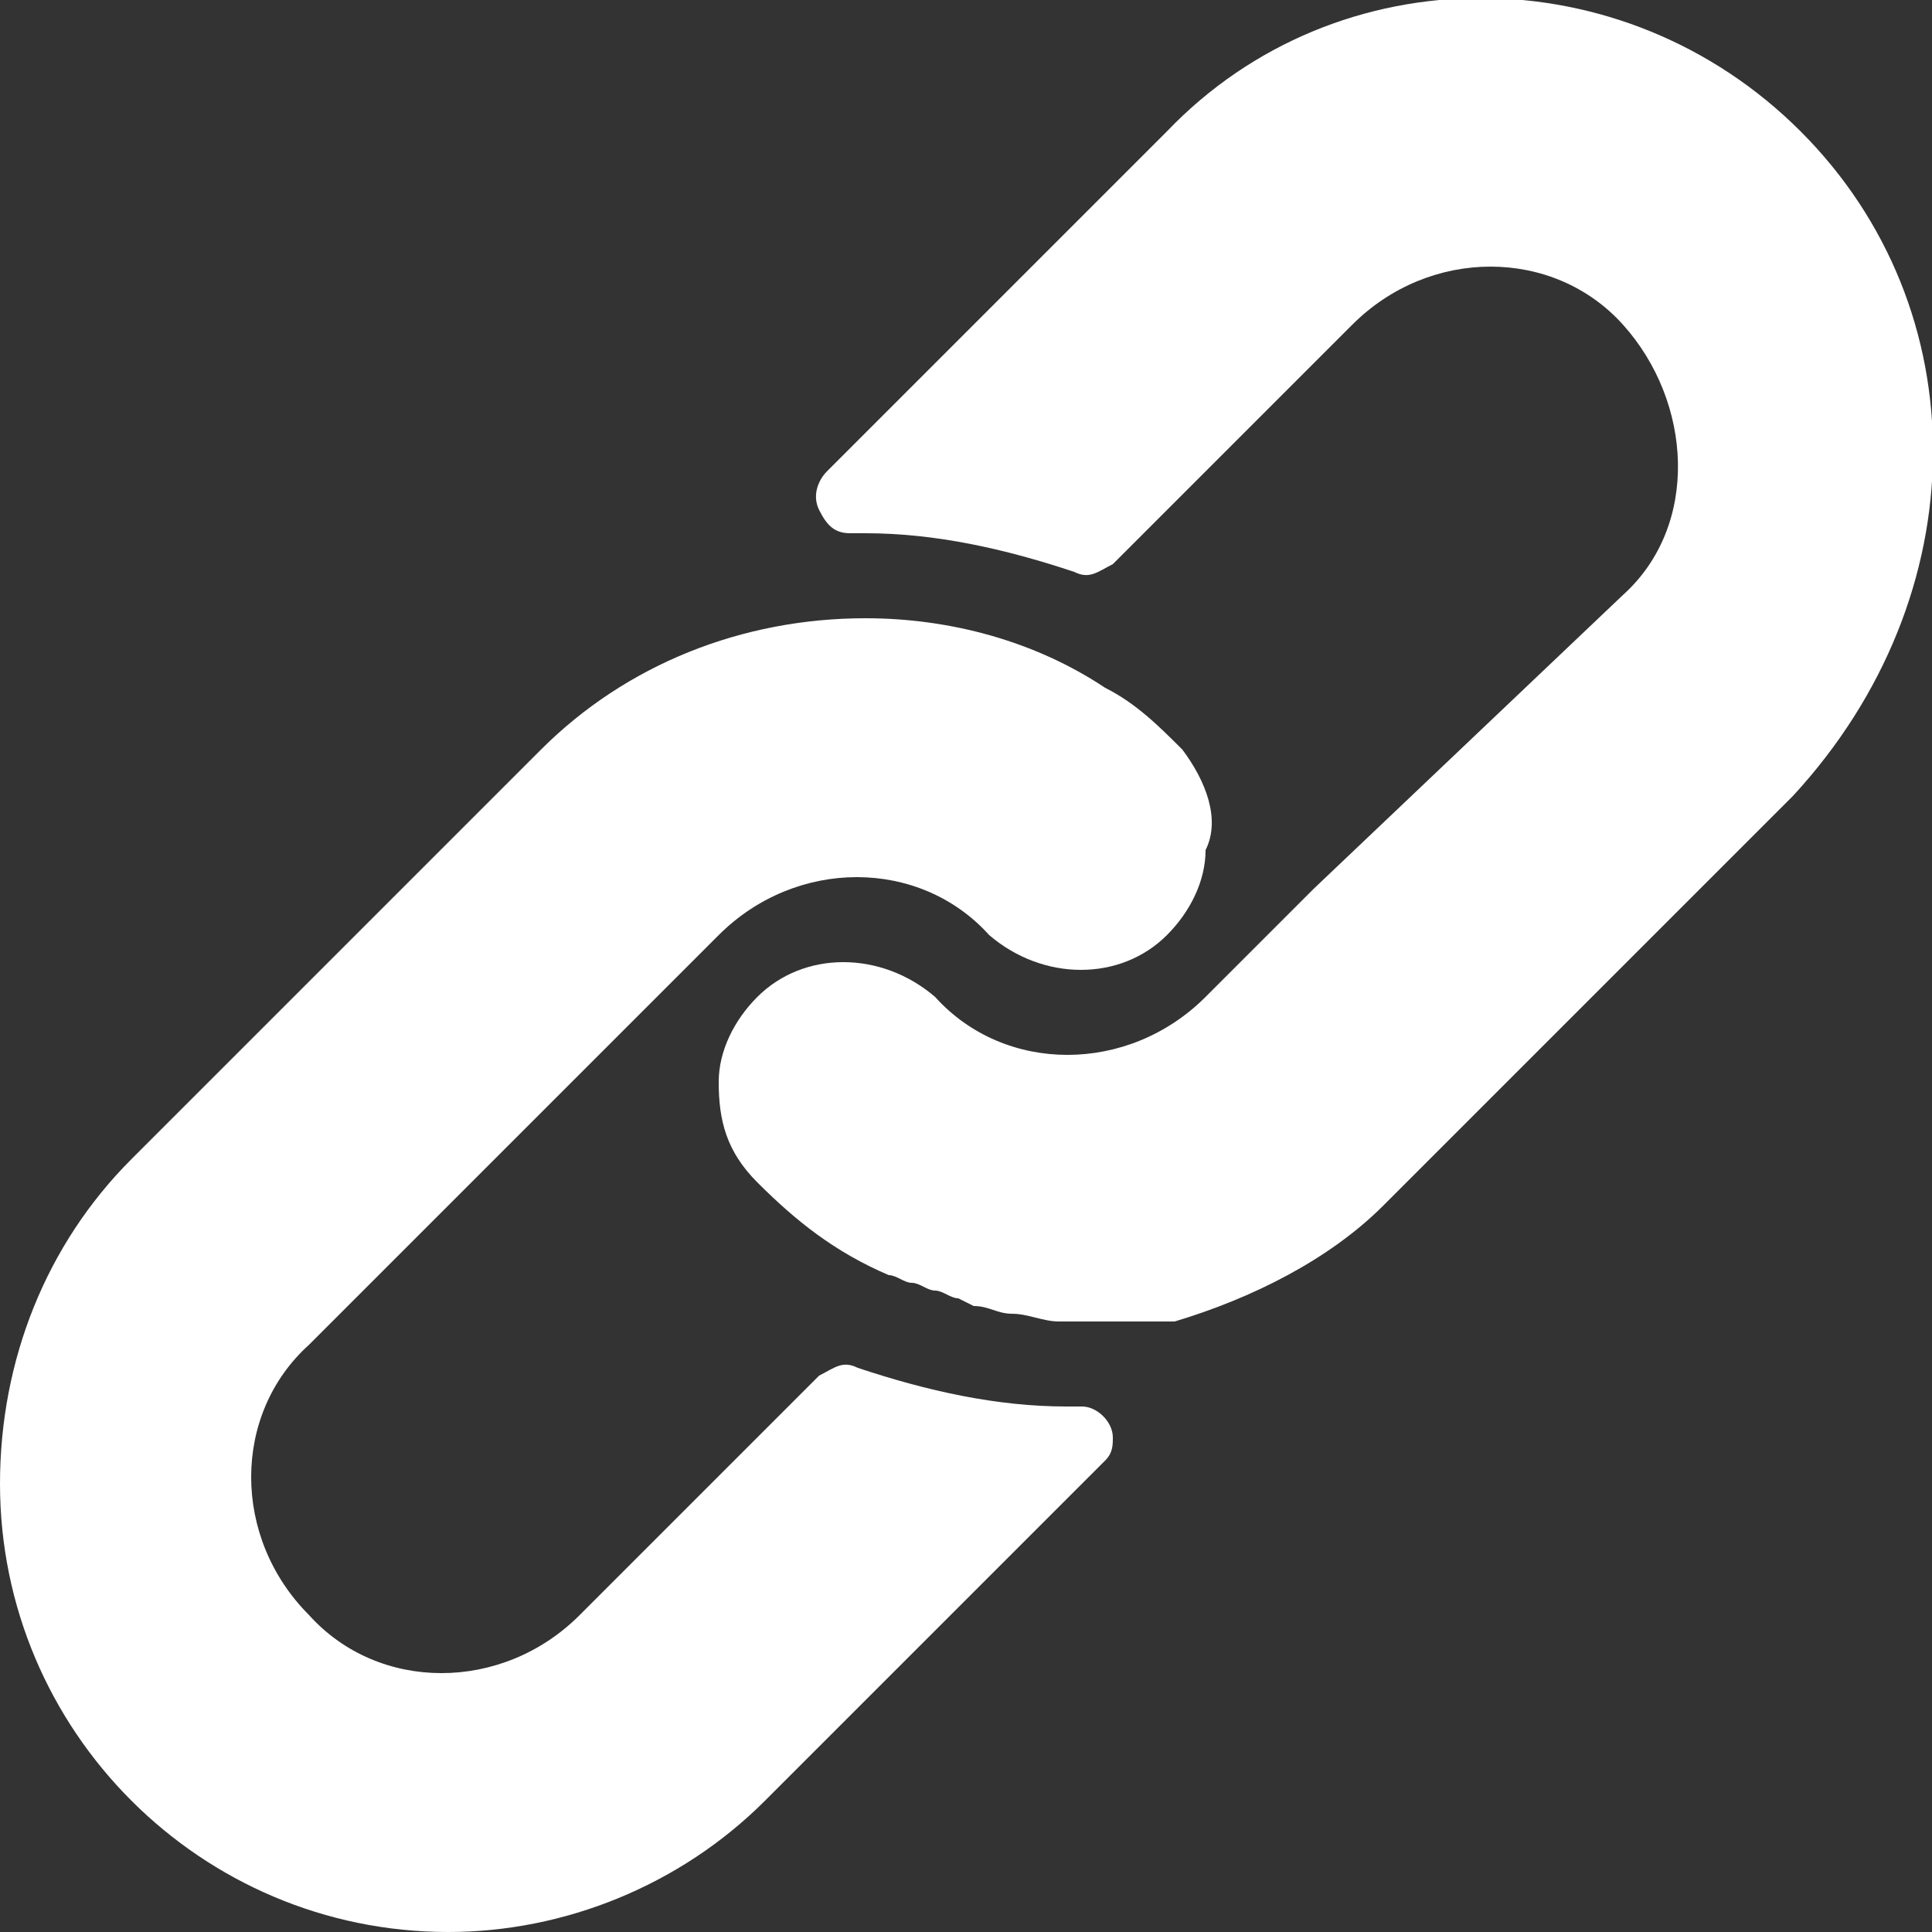
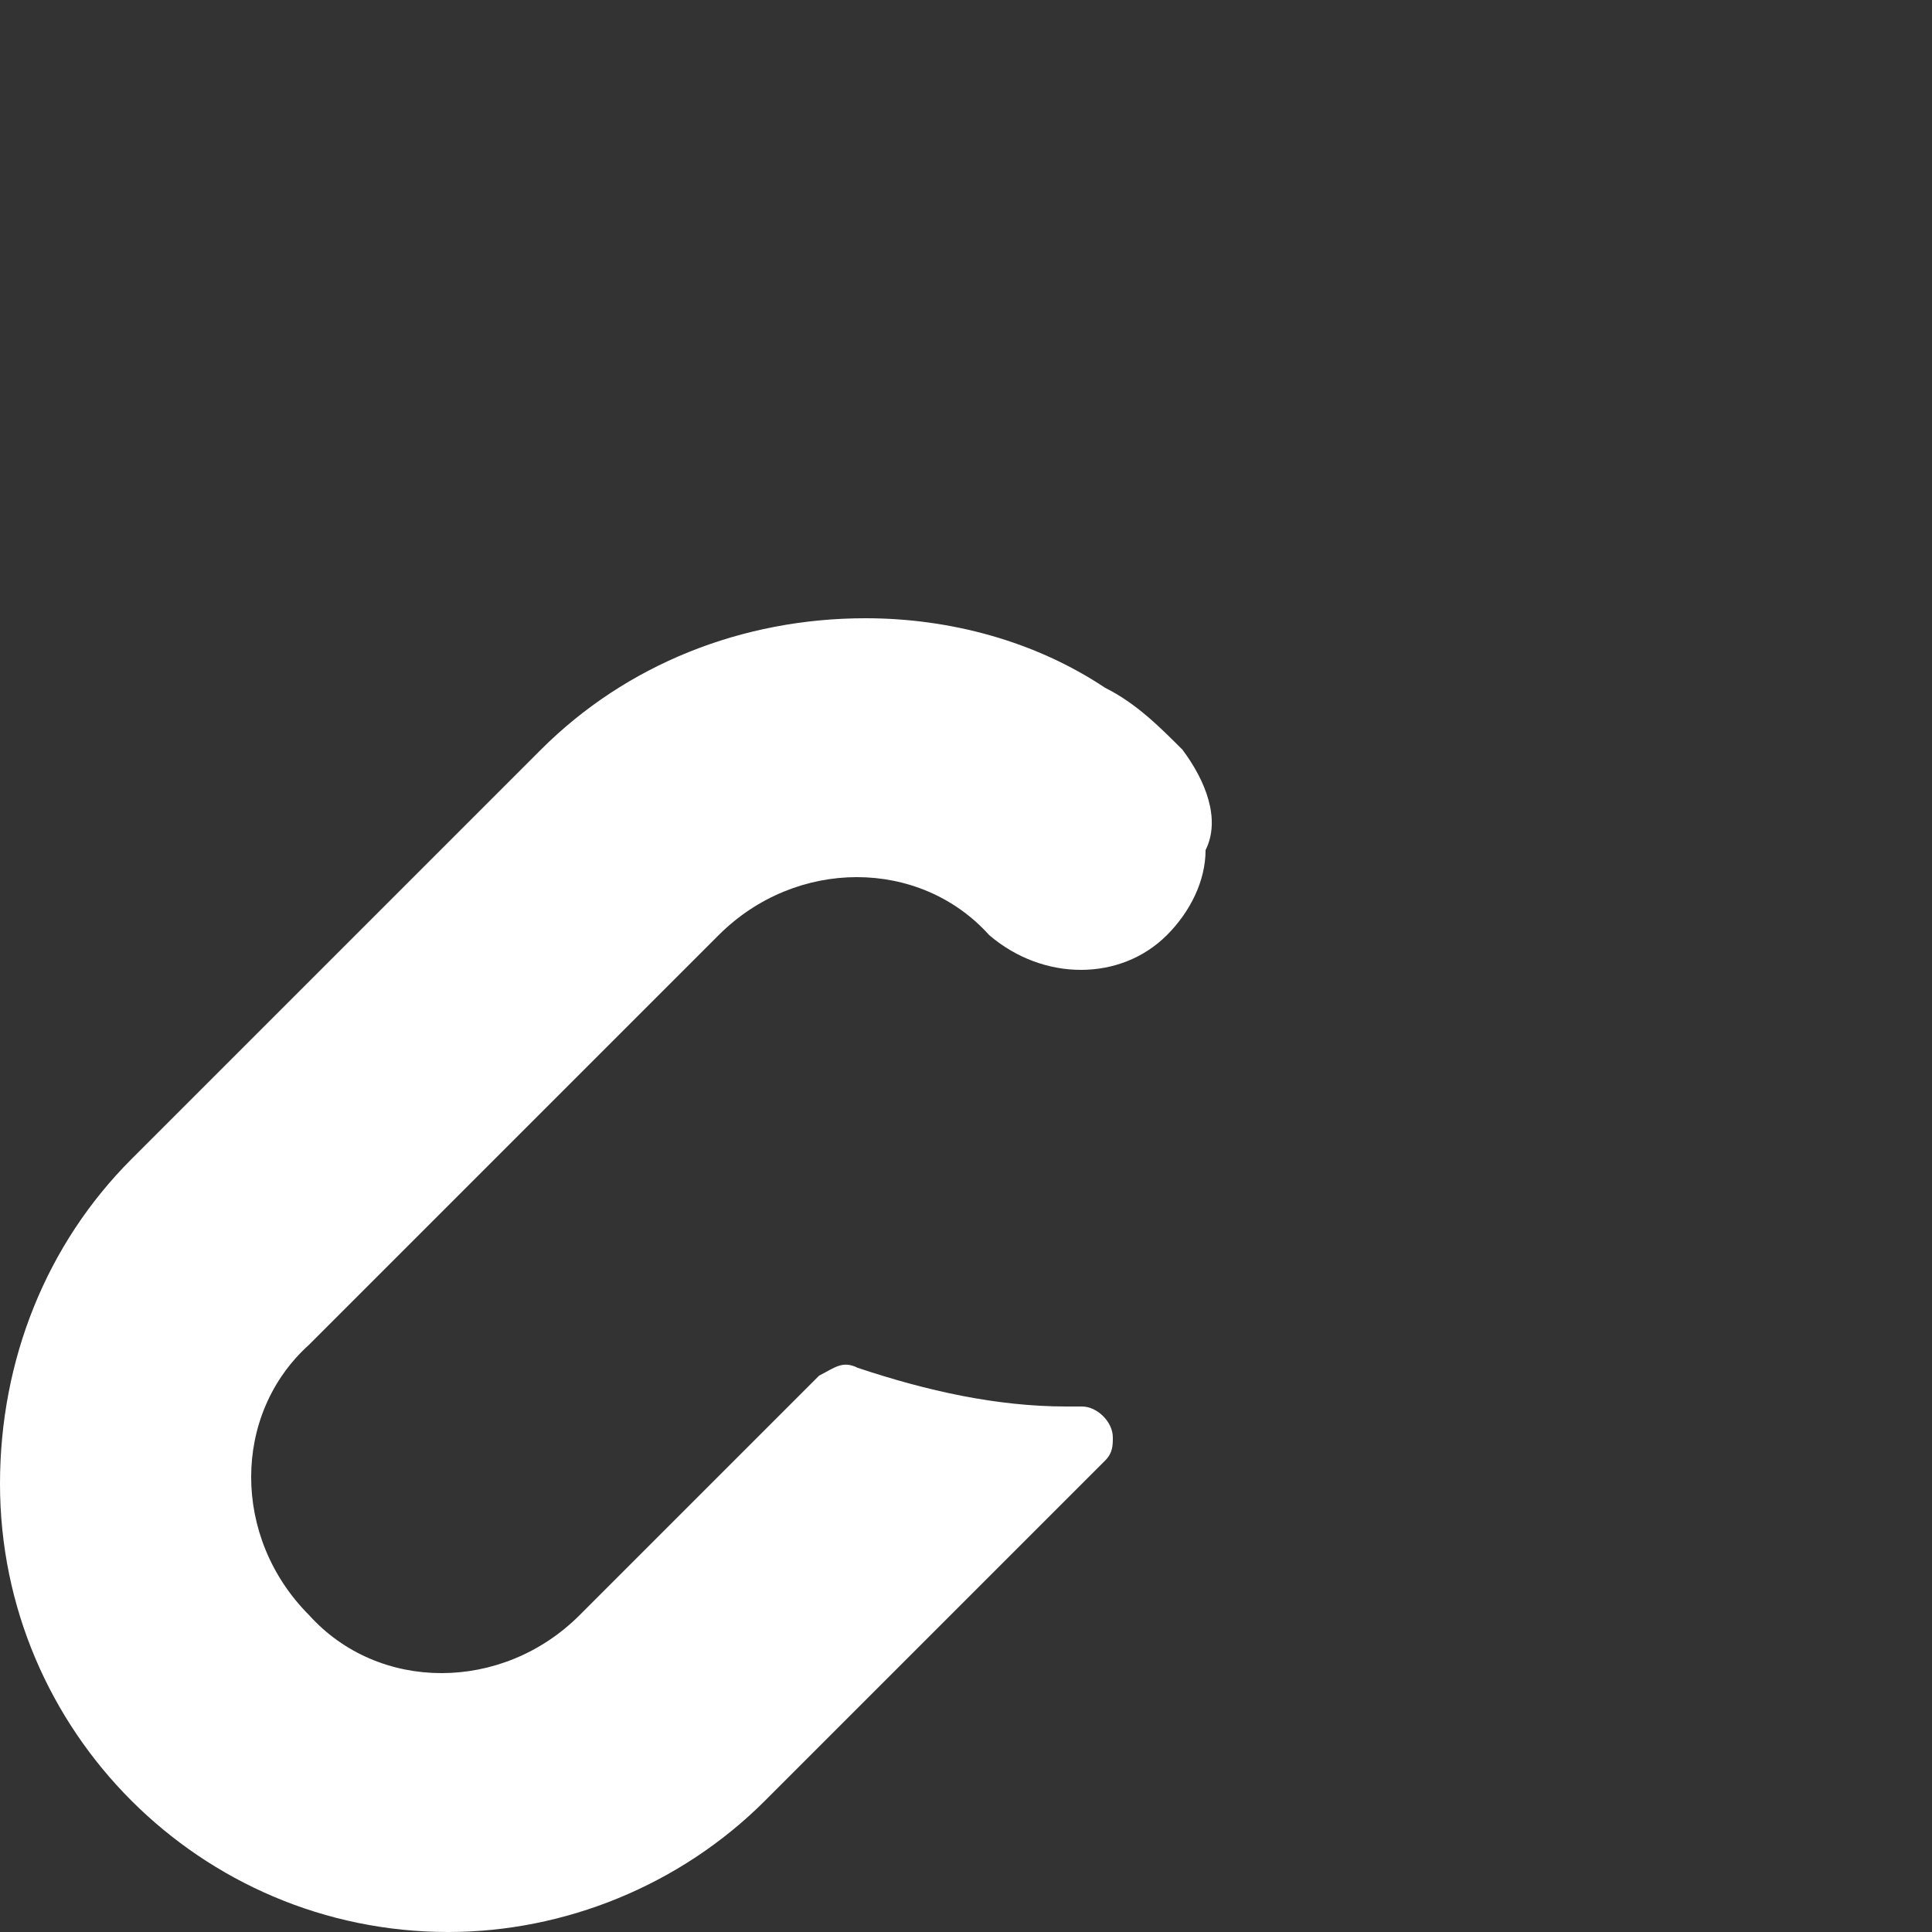
<svg xmlns="http://www.w3.org/2000/svg" id="Layer_1" x="0px" y="0px" viewBox="0 0 25 25" style="enable-background:new 0 0 25 25;" xml:space="preserve">
  <rect x="0" y="0" width="25" height="25" fill="#333333" stroke="none" />
  <style type="text/css">
	.st0{fill:#FFFFFF;}
</style>
  <g>
    <g>
      <path class="st0" d="M15.3,9.7c-0.3-0.3-0.6-0.6-1-0.8c-0.9-0.6-2-0.9-3.1-0.9C9.6,8,8.1,8.6,7,9.7L1.7,15C0.6,16.1,0,17.6,0,19.2    C0,22.4,2.6,25,5.8,25c1.5,0,3-0.6,4.1-1.7l4.4-4.4c0.1-0.1,0.1-0.2,0.1-0.3c0-0.2-0.2-0.4-0.4-0.4h-0.2c-0.9,0-1.8-0.2-2.7-0.5    c-0.2-0.1-0.3,0-0.5,0.1l-3.1,3.1c-1,1-2.6,1-3.5,0c-1-1-1-2.6,0-3.5l5.3-5.3c1-1,2.6-1,3.5,0c0.7,0.6,1.7,0.6,2.3,0    c0.3-0.3,0.5-0.7,0.5-1.1C15.8,10.6,15.6,10.1,15.3,9.7z" />
    </g>
  </g>
  <g>
    <g>
-       <path class="st0" d="M23.3,1.7c-2.3-2.3-6-2.3-8.2,0l-4.4,4.4c-0.1,0.1-0.2,0.3-0.1,0.5c0.1,0.2,0.2,0.3,0.4,0.3h0.2    c0.9,0,1.8,0.2,2.7,0.5c0.2,0.1,0.3,0,0.5-0.1l3.1-3.1c1-1,2.6-1,3.5,0s1,2.6,0,3.5L17,11.5l0,0l-1.4,1.4c-1,1-2.6,1-3.5,0    c-0.7-0.6-1.7-0.6-2.3,0c-0.3,0.3-0.5,0.7-0.5,1.1c0,0.5,0.1,0.9,0.5,1.3c0.5,0.5,1,0.9,1.7,1.2c0.1,0,0.2,0.1,0.3,0.1    c0.1,0,0.2,0.1,0.3,0.1s0.2,0.1,0.3,0.1l0.2,0.1c0.2,0,0.3,0.1,0.5,0.1c0.2,0,0.4,0.1,0.6,0.1h0.3h0l0.2,0c0.1,0,0.2,0,0.3,0h0.1    l0.3,0l0.1,0l0.2,0h0c1-0.3,2-0.8,2.7-1.5l5.3-5.3C25.6,7.7,25.6,4,23.3,1.7z" />
-     </g>
+       </g>
  </g>
</svg>